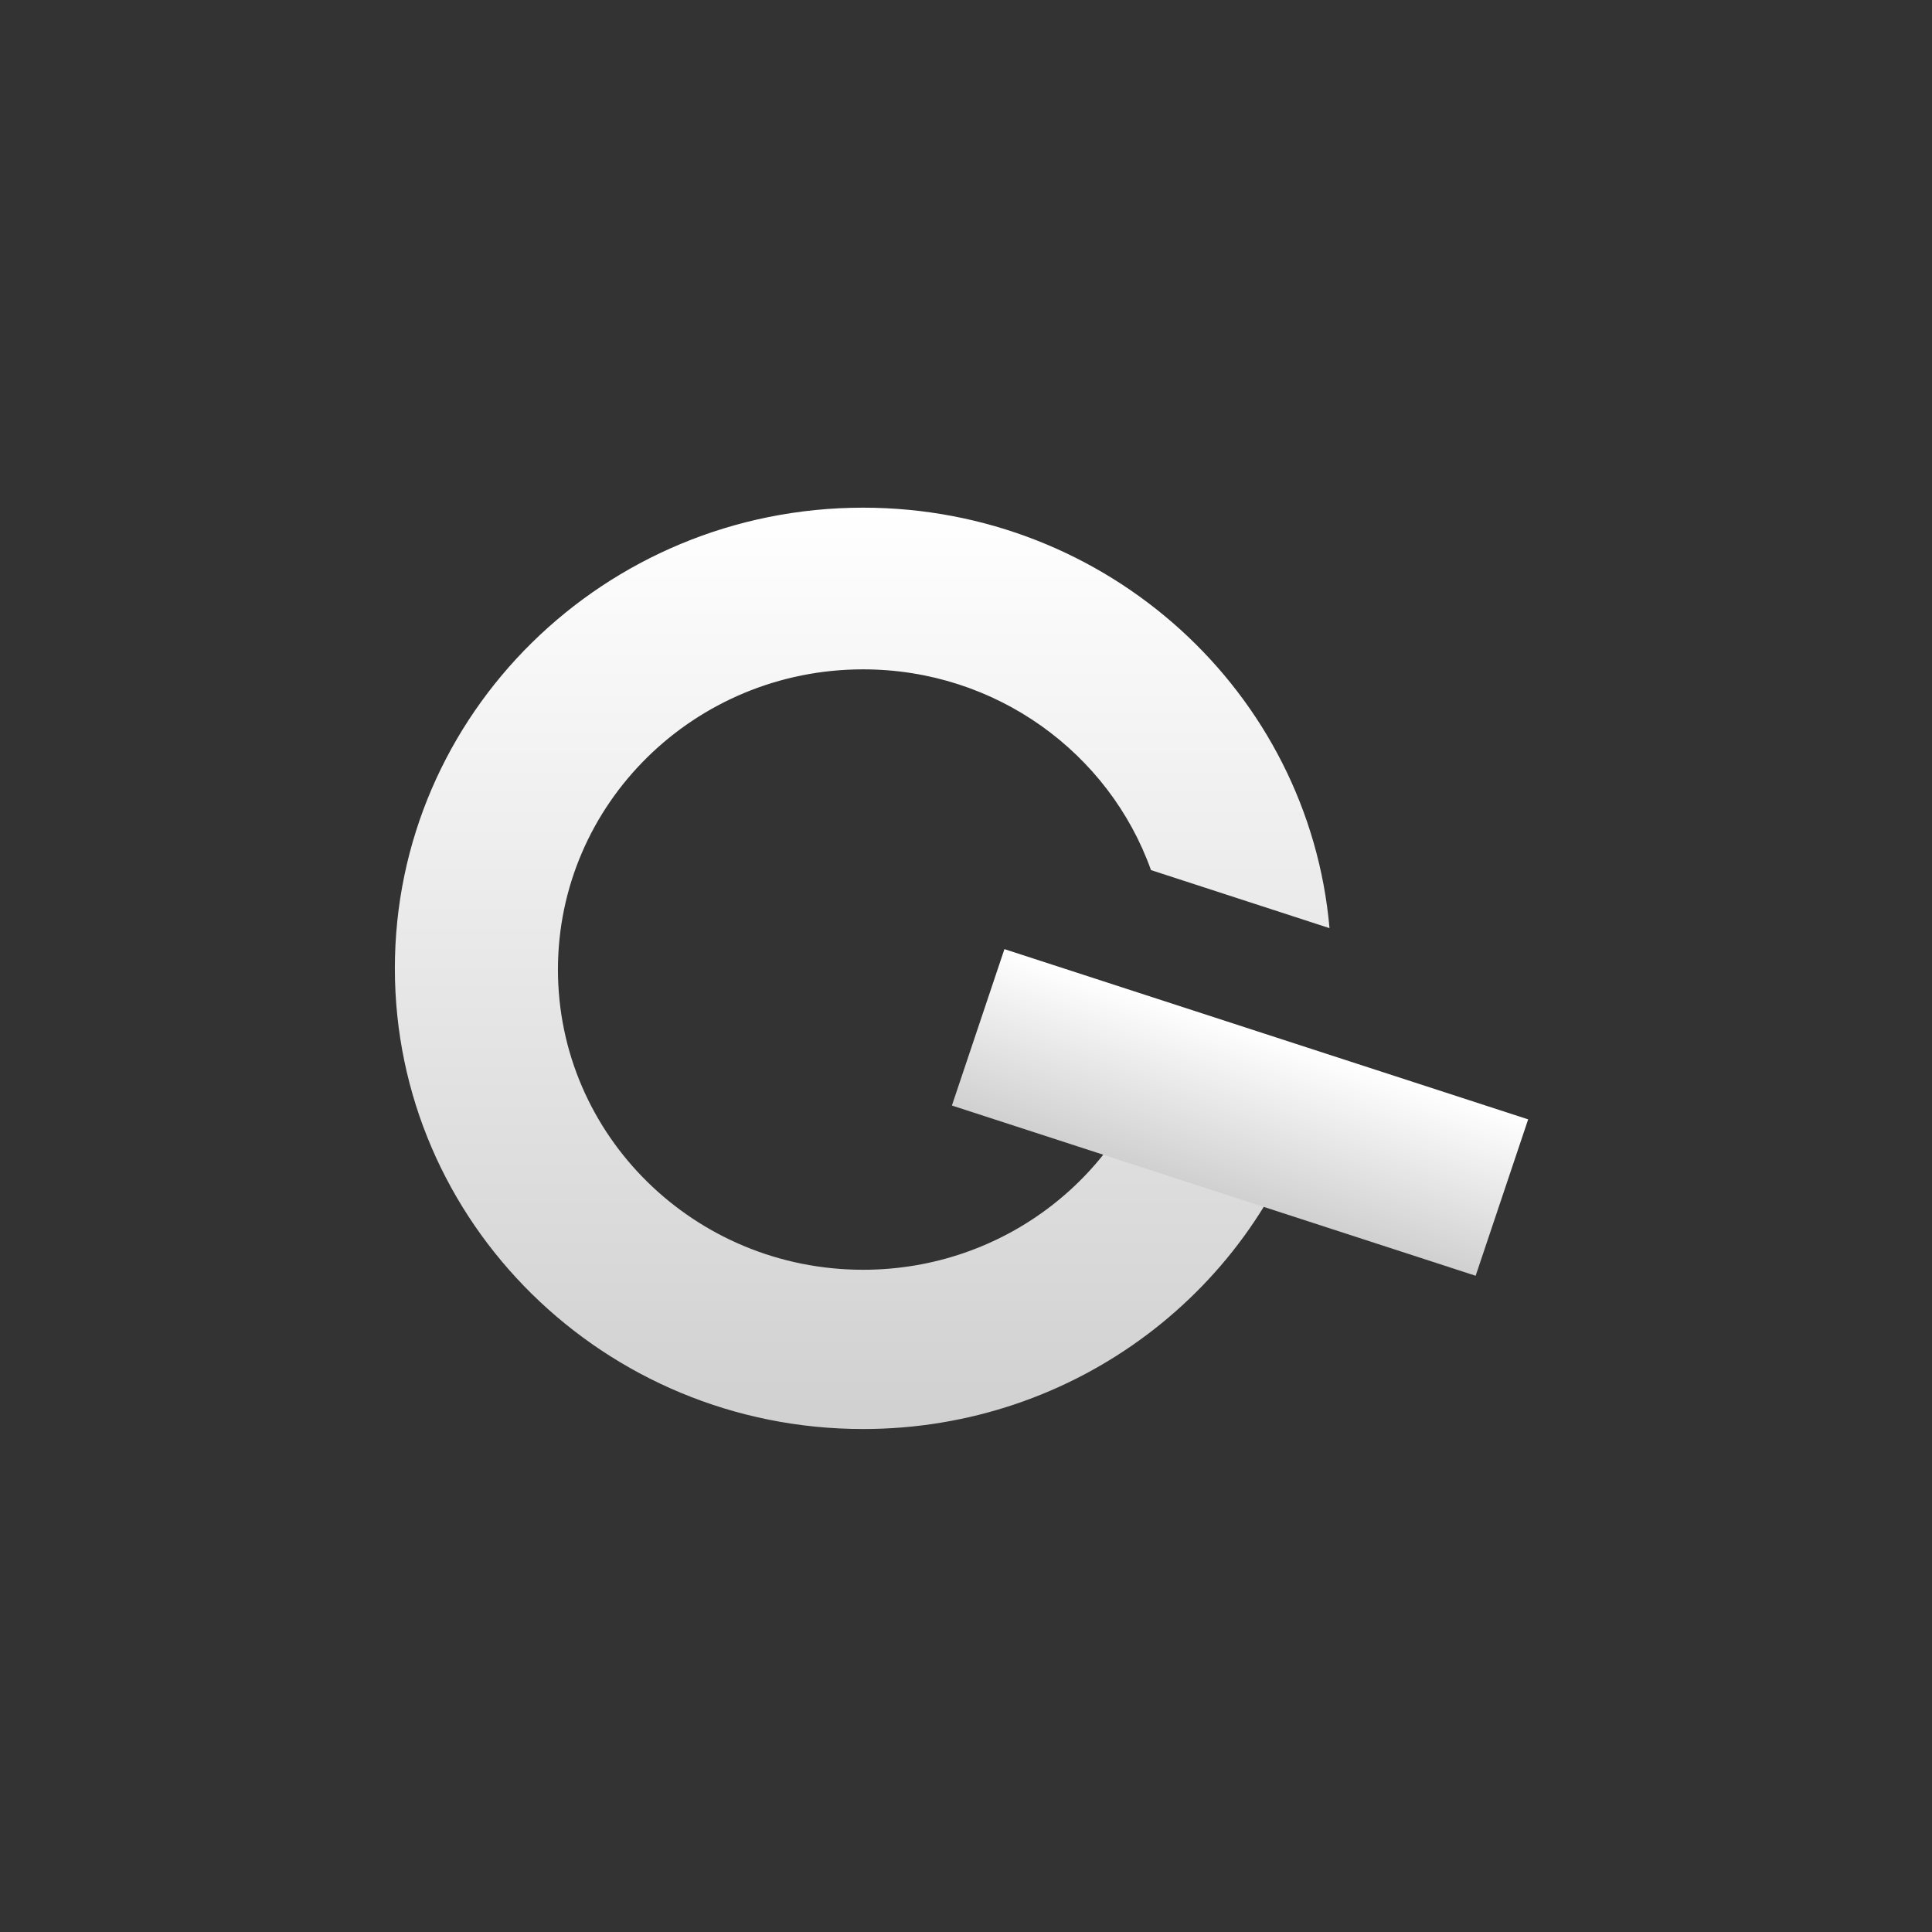
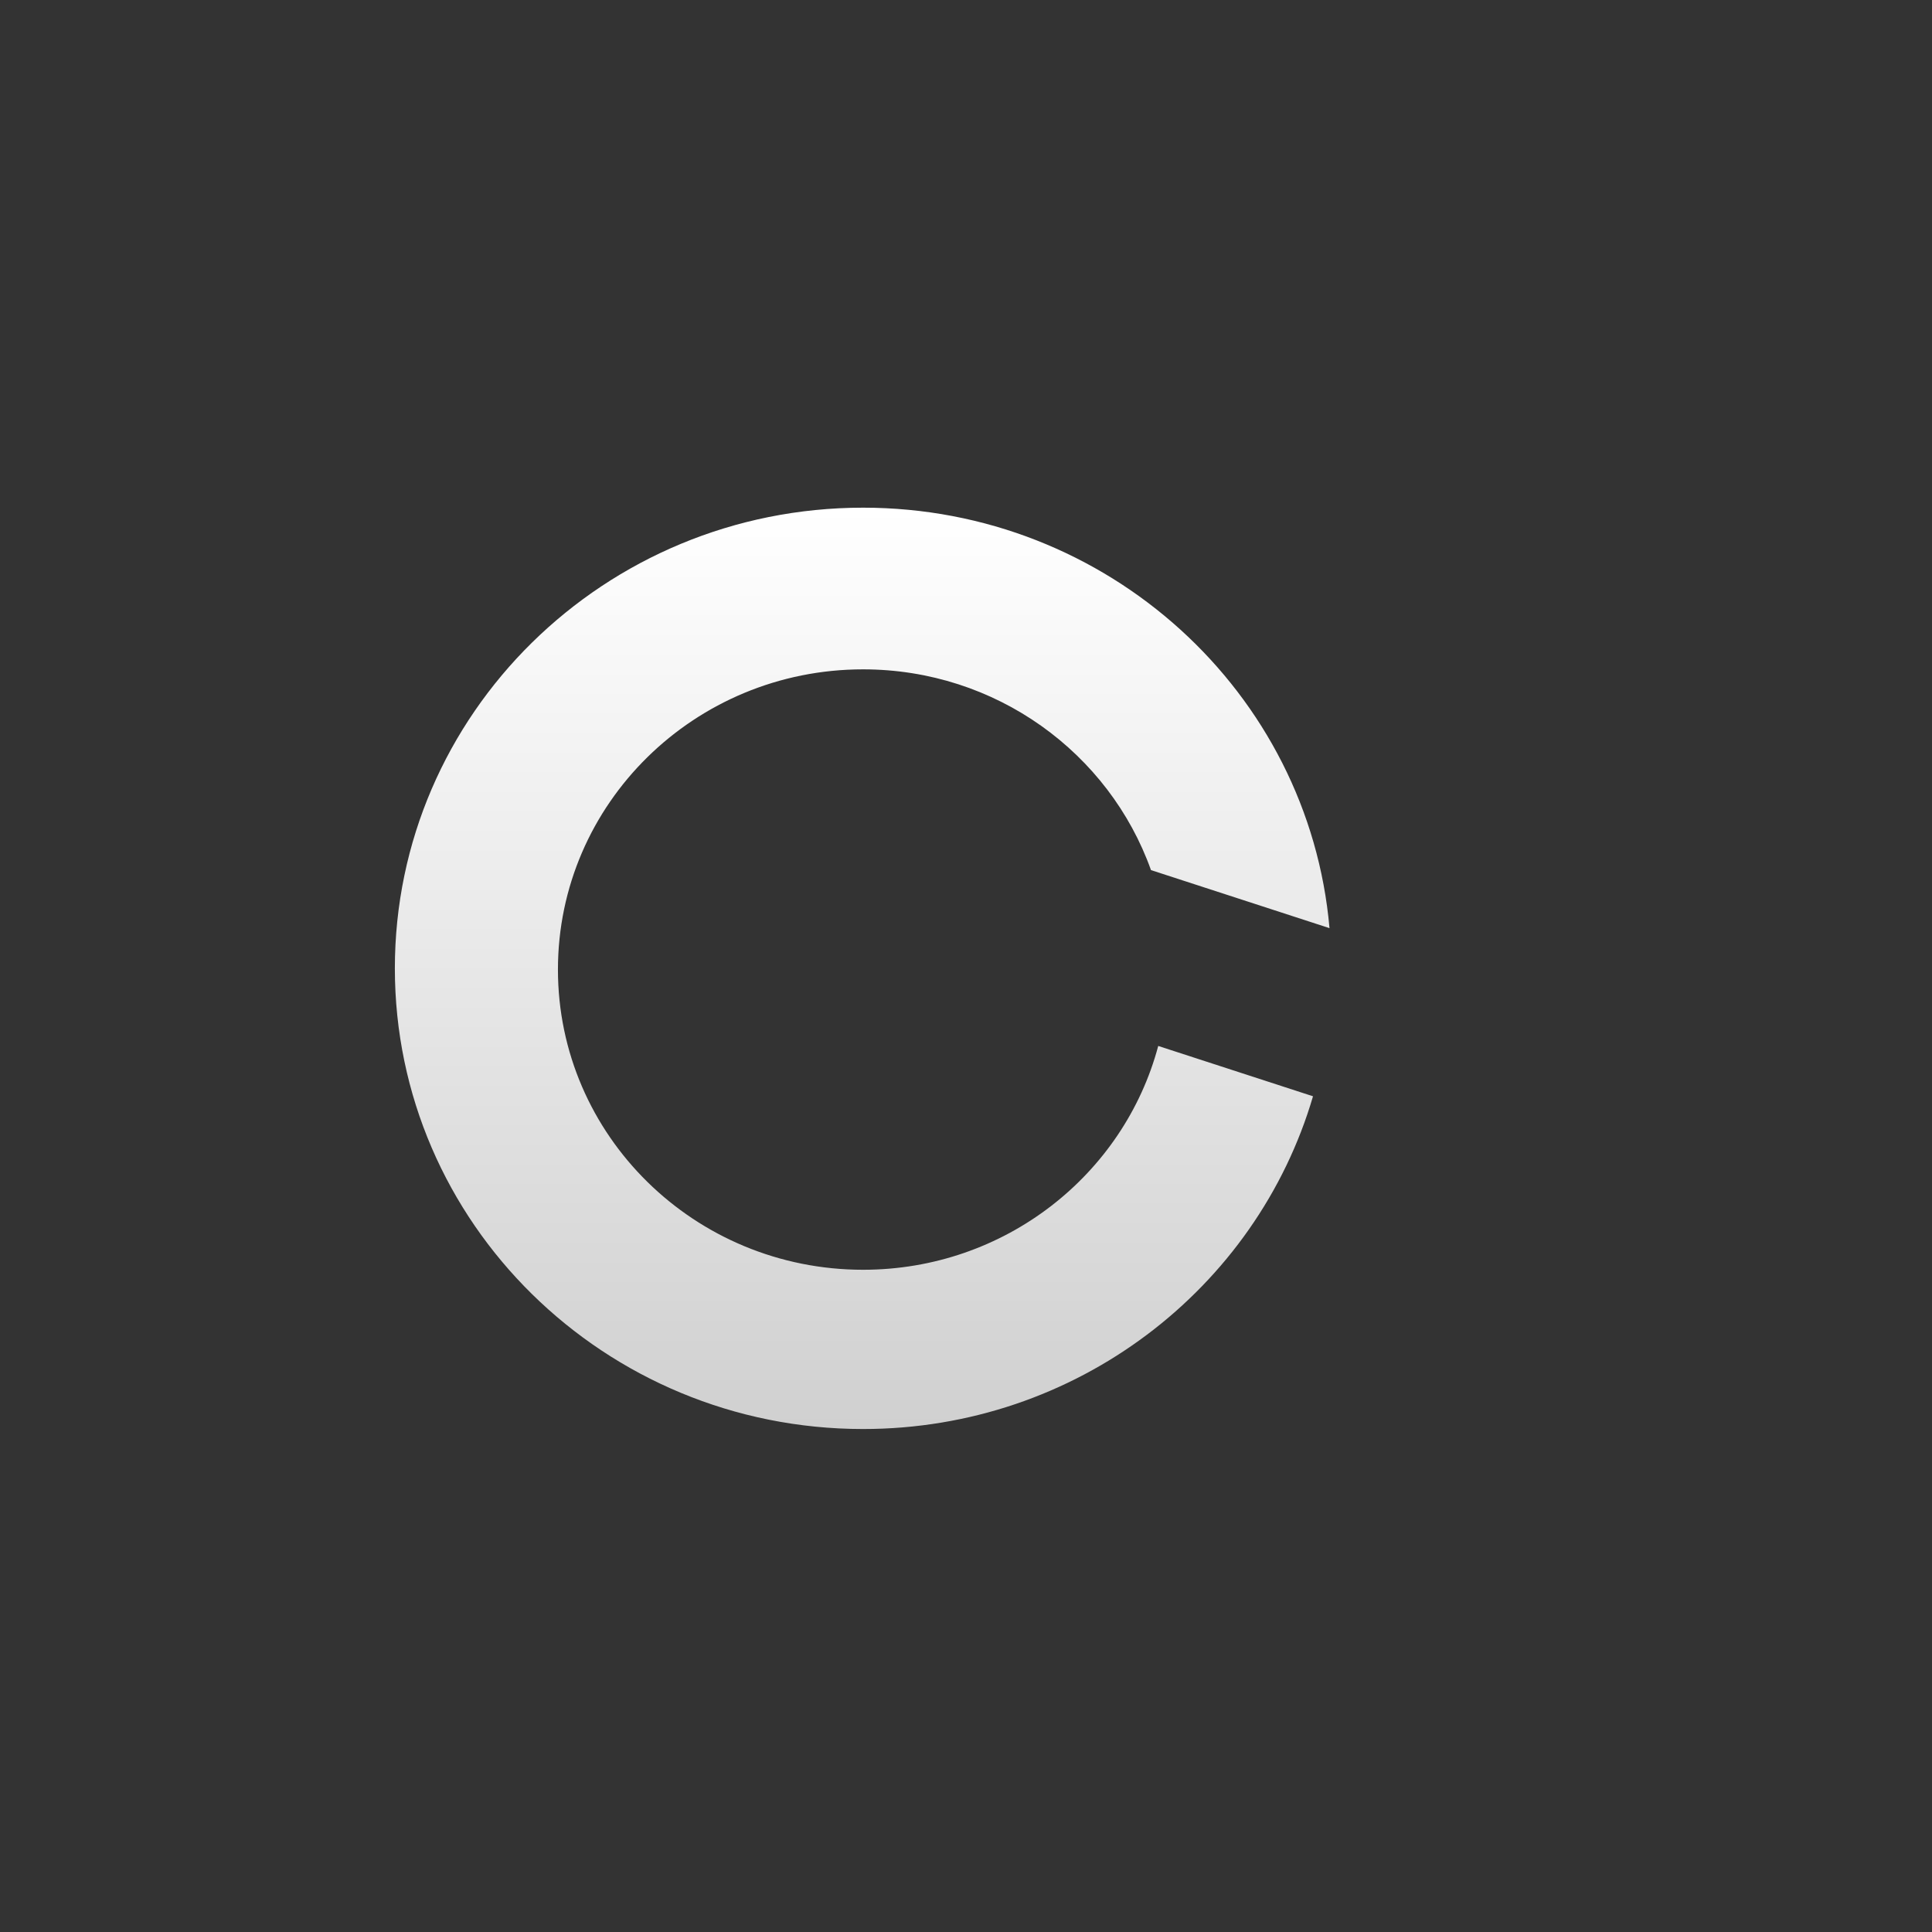
<svg xmlns="http://www.w3.org/2000/svg" width="411" height="411" viewBox="0 0 411 411" fill="none">
  <rect x="0" y="0" width="411" height="411" fill="#333333" stroke="none" />
  <path d="M183.603 270.121C147.755 270.121 118.692 241.527 118.692 206.257C118.692 170.987 147.755 142.393 183.603 142.393C211.911 142.393 235.979 160.226 244.852 185.098L282.829 197.447C278.428 147.331 235.689 108 183.603 108C128.594 108 84 151.874 84 205.996C84 260.126 128.594 304 183.603 304C229.016 304 267.33 274.103 279.32 233.215L246.394 222.509C239.086 249.91 213.75 270.121 183.603 270.121Z" fill="url(#paint0_linear_15_2)" />
-   <path d="M325.091 238.127L213.674 201.911L202.501 235.182L313.918 271.398L325.091 238.127Z" fill="url(#paint1_linear_15_2)" />
  <defs>
    <linearGradient id="paint0_linear_15_2" x1="183.414" y1="108" x2="183.414" y2="304" gradientUnits="userSpaceOnUse">
      <stop stop-color="white" />
      <stop offset="1" stop-color="#D0D0D0" />
    </linearGradient>
    <linearGradient id="paint1_linear_15_2" x1="269.382" y1="220.019" x2="258.533" y2="253.395" gradientUnits="userSpaceOnUse">
      <stop stop-color="white" />
      <stop offset="1" stop-color="#D0D0D0" />
    </linearGradient>
  </defs>
</svg>